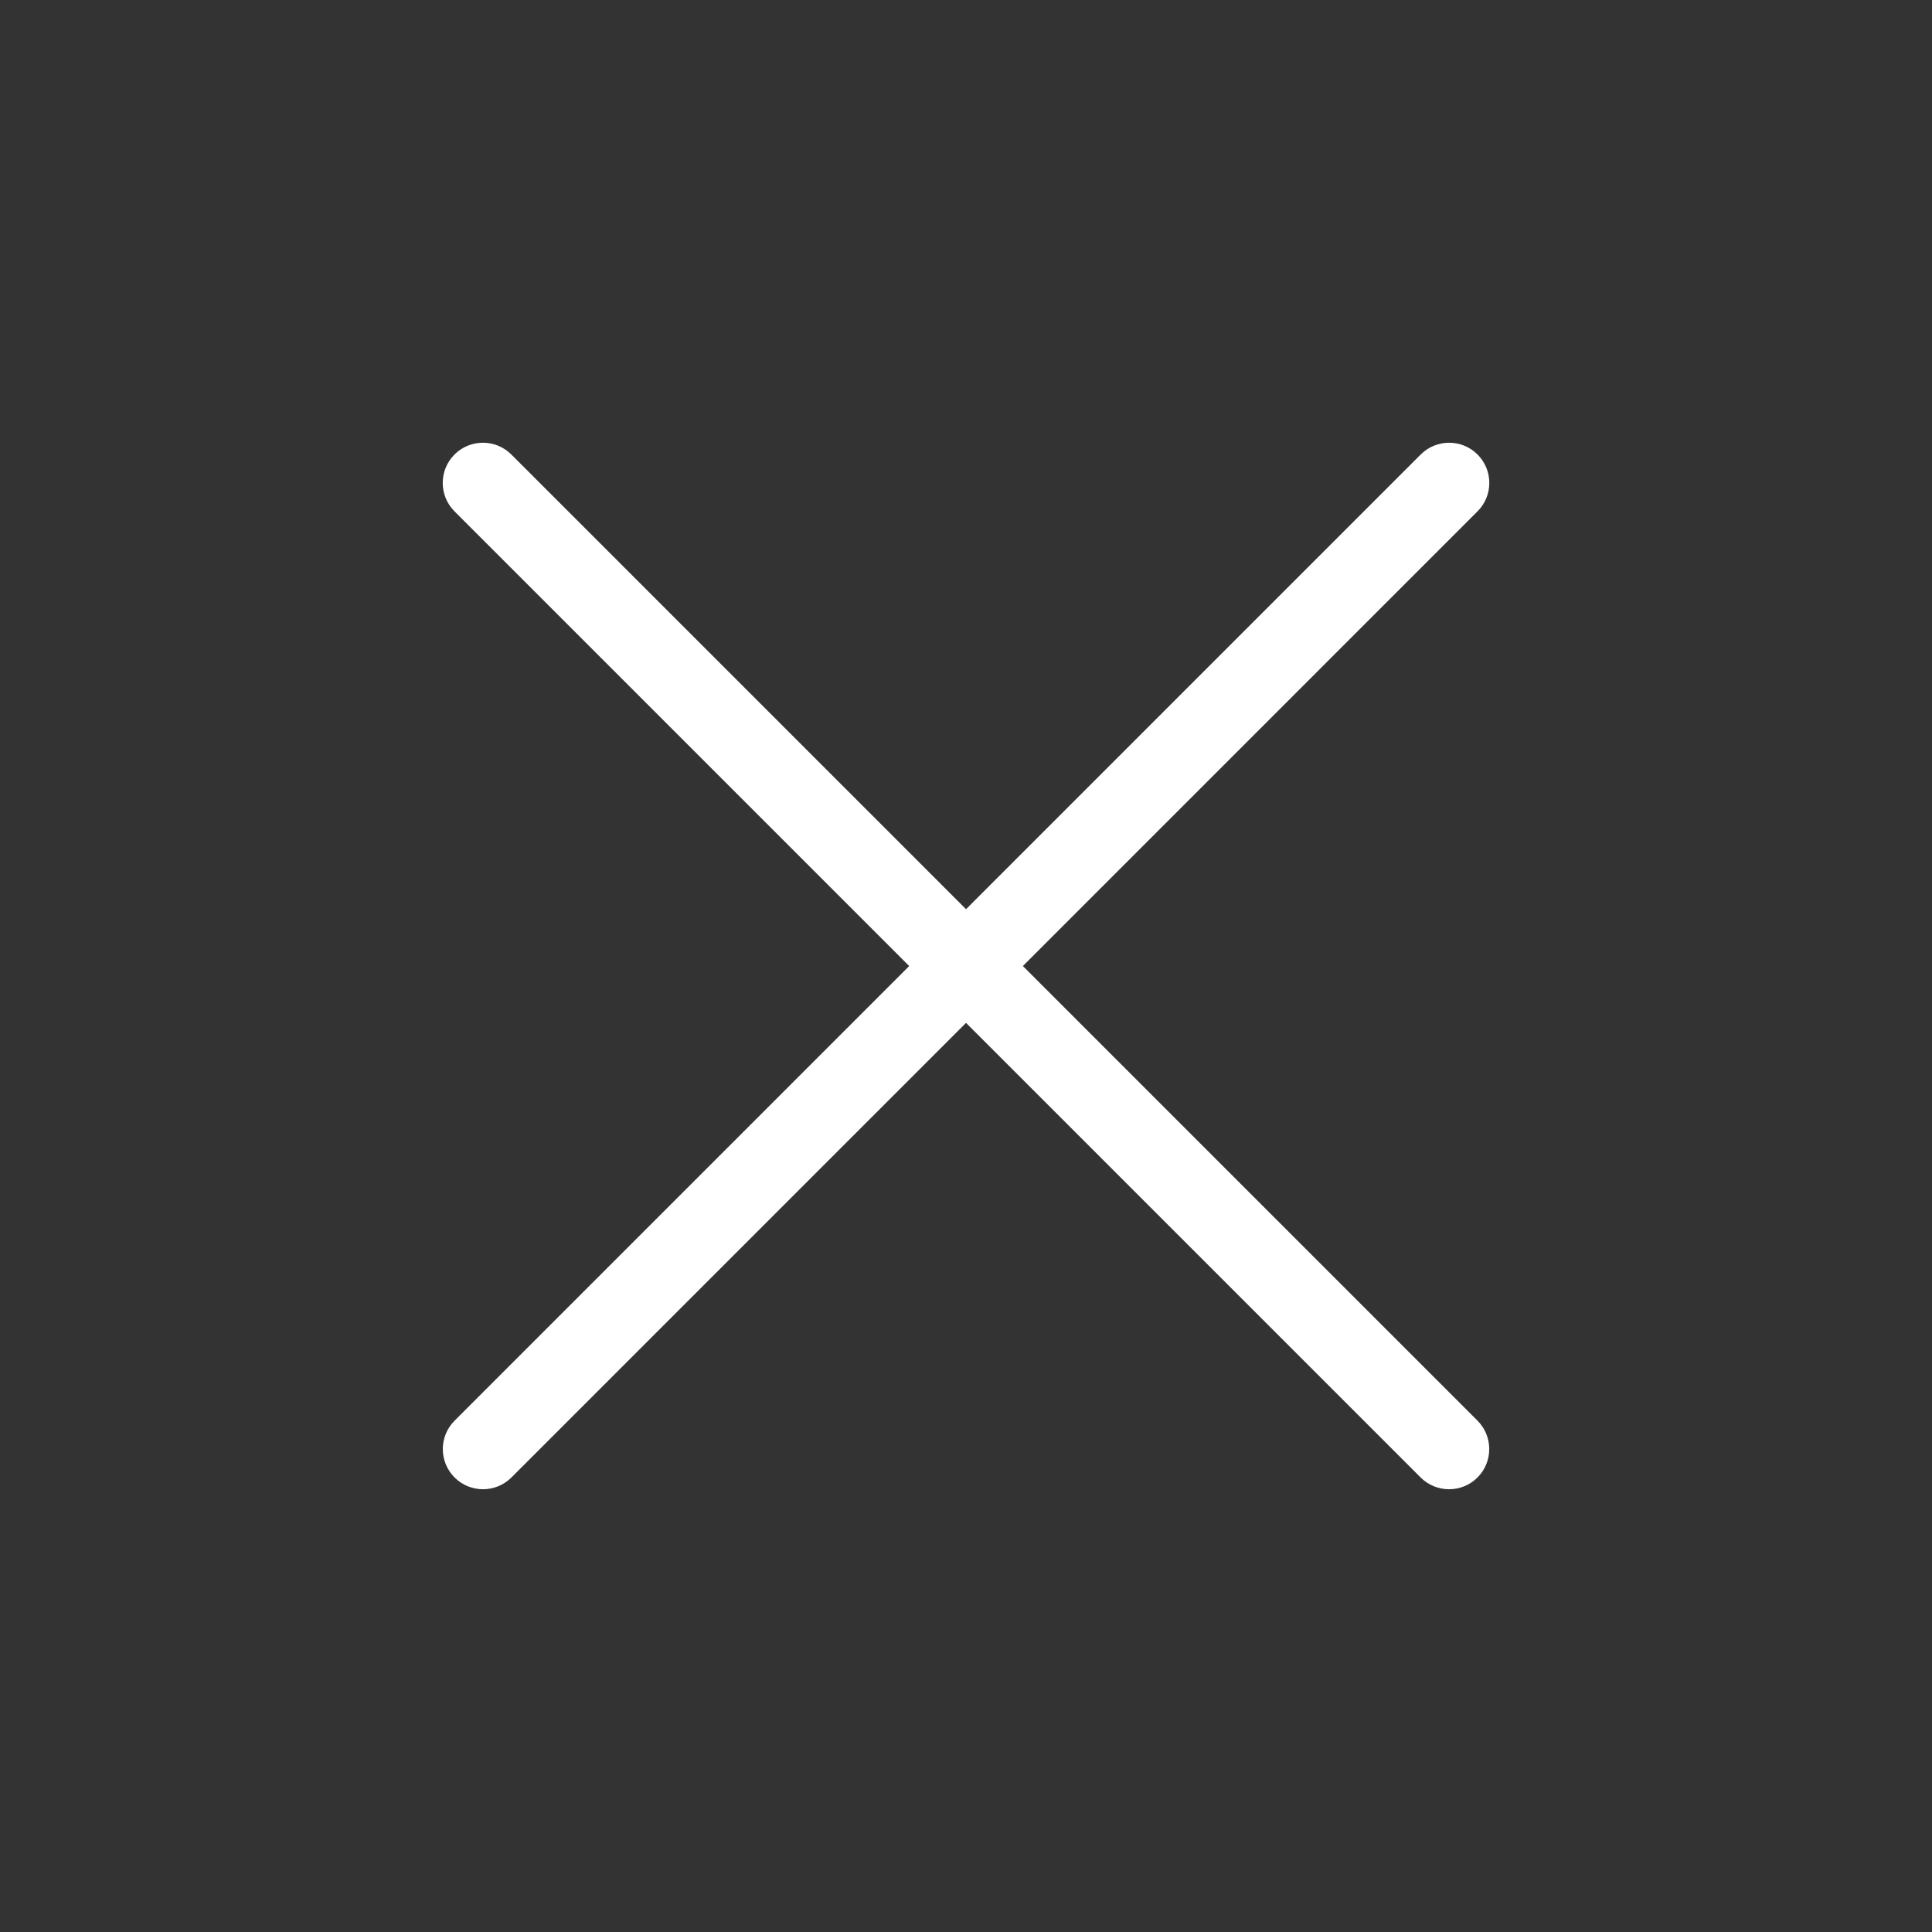
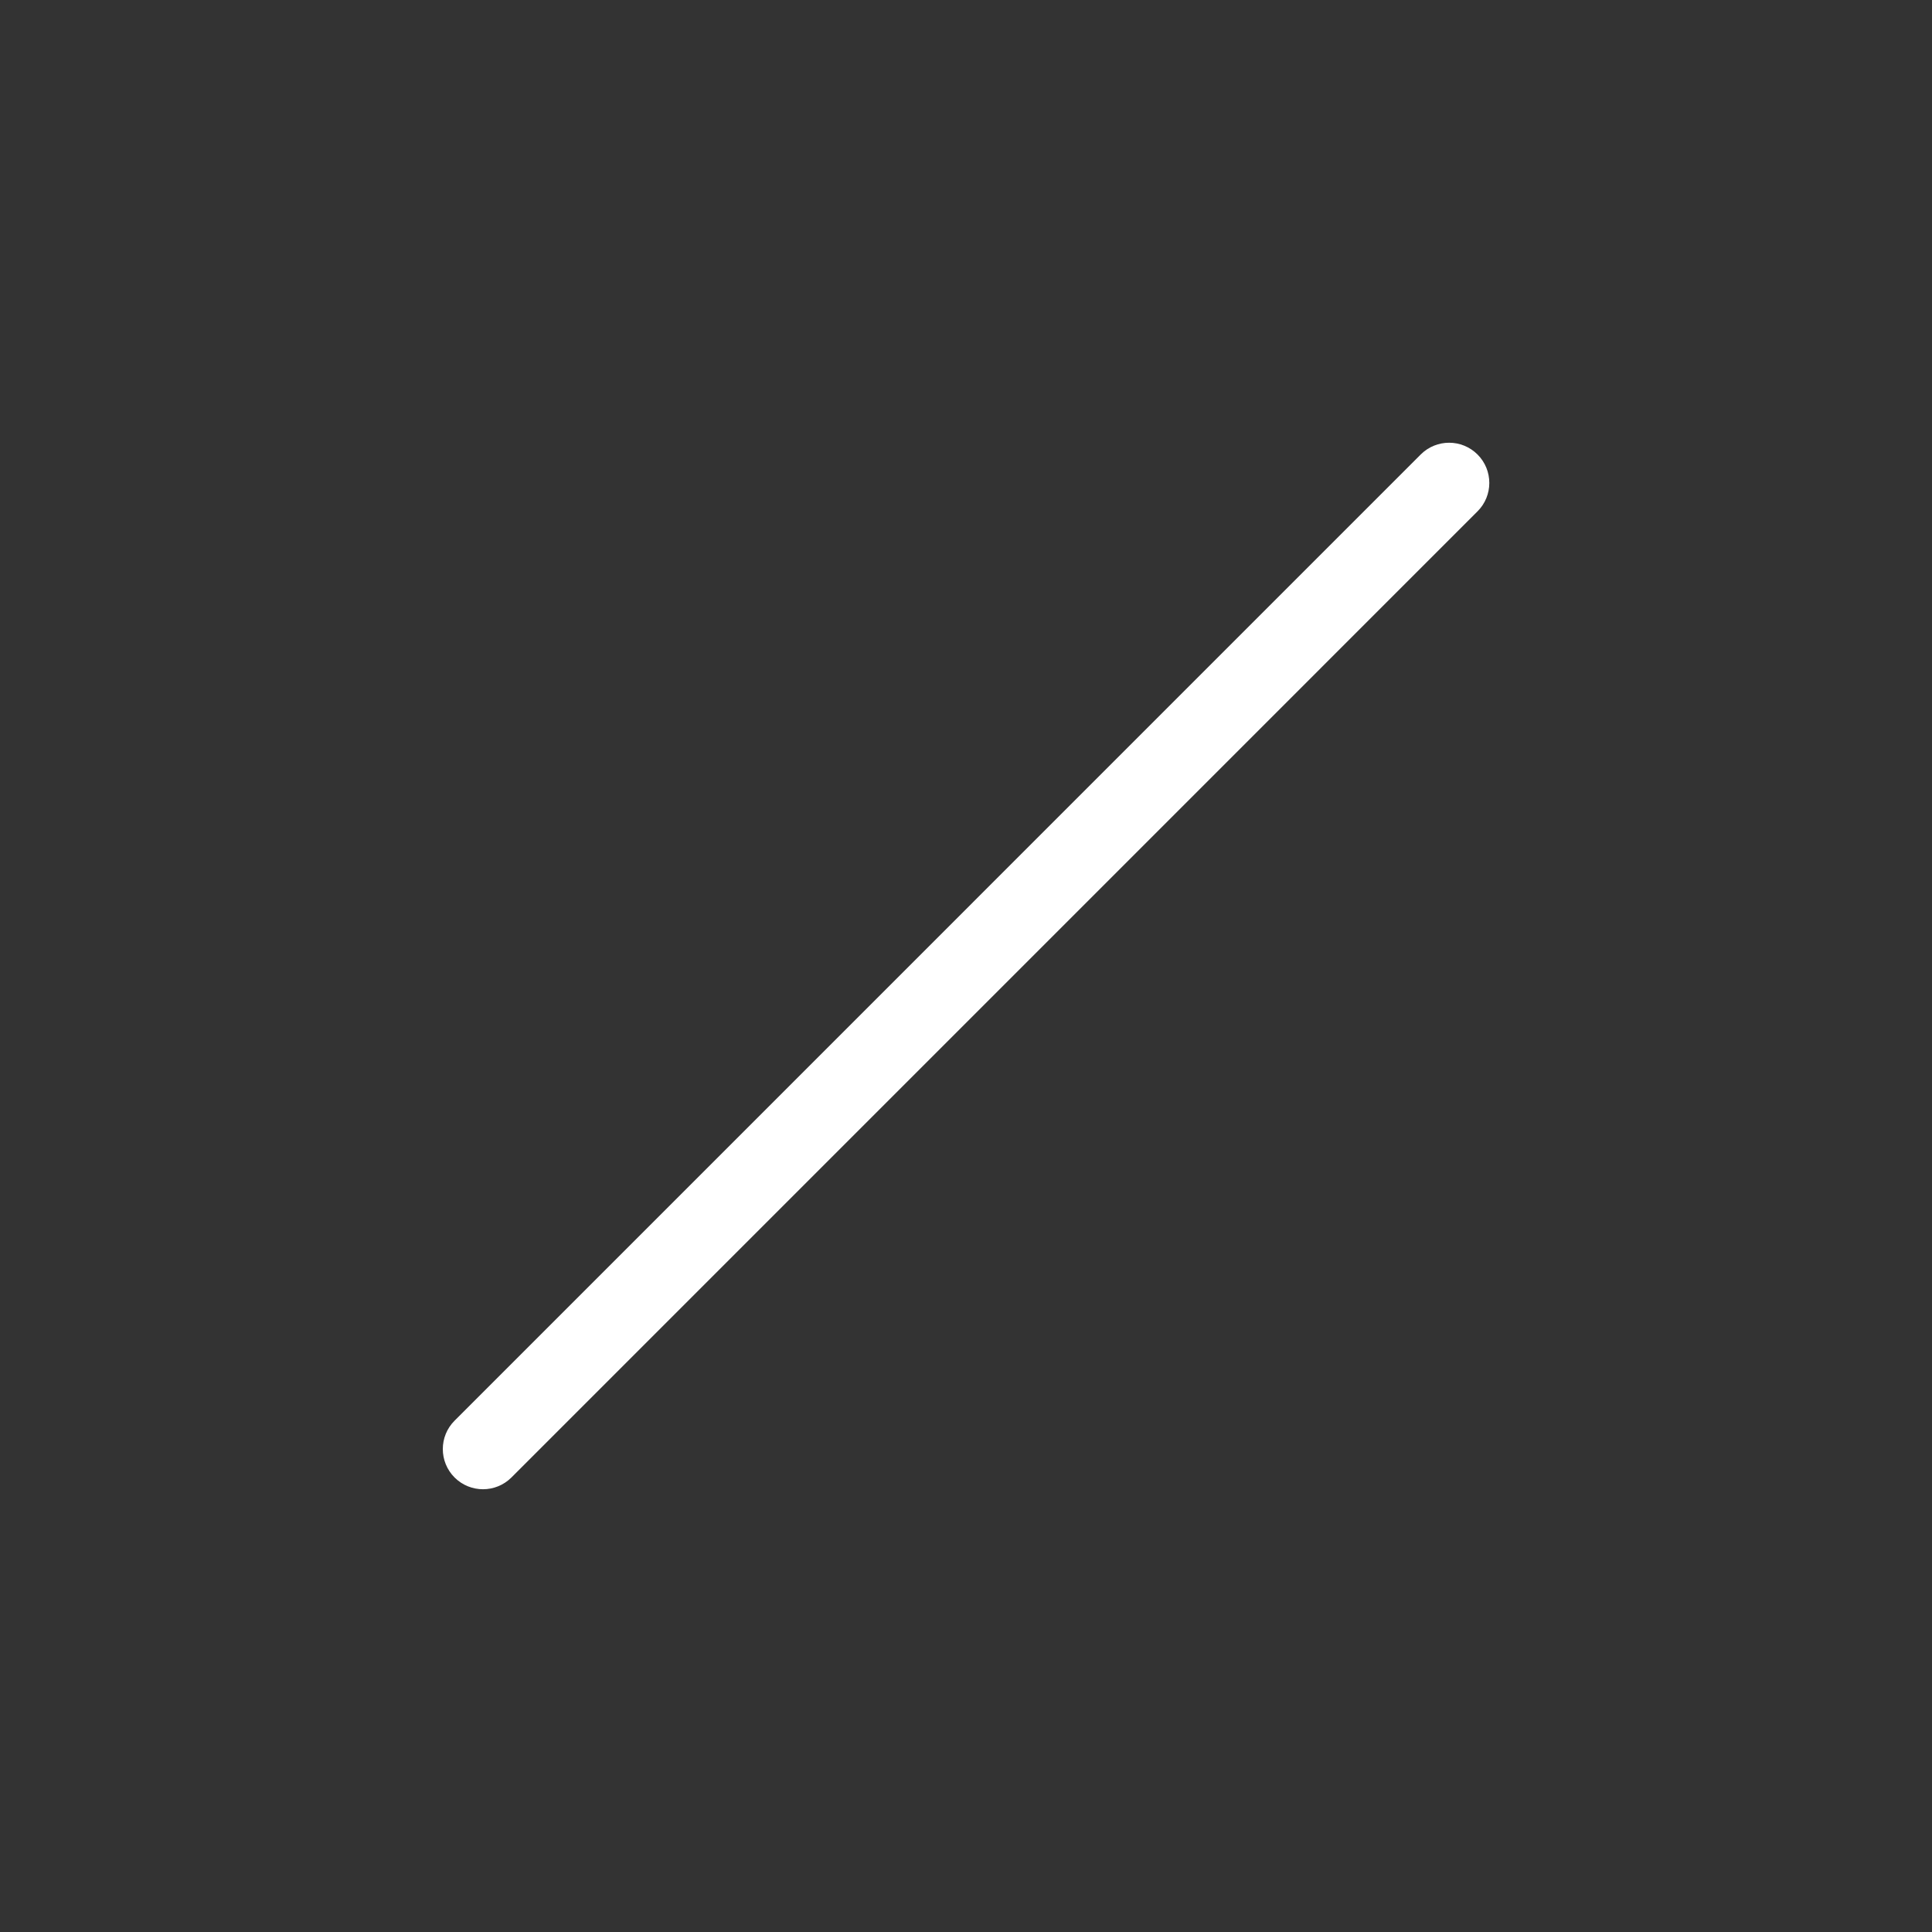
<svg xmlns="http://www.w3.org/2000/svg" width="48" height="48" viewBox="0 0 48 48" fill="none">
  <rect x="0" y="0" width="48" height="48" fill="#333333" stroke="none" />
  <path d="M11.294 36.708C10.904 36.318 10.904 35.685 11.294 35.296L35.297 11.292C35.687 10.902 36.319 10.902 36.709 11.292C37.099 11.682 37.099 12.315 36.709 12.704L12.706 36.708C12.316 37.097 11.684 37.097 11.294 36.708Z" fill="white" />
-   <path d="M36.708 36.708C37.097 36.318 37.097 35.685 36.708 35.296L12.704 11.292C12.315 10.902 11.682 10.902 11.292 11.292C10.902 11.682 10.902 12.315 11.292 12.704L35.296 36.708C35.685 37.097 36.318 37.097 36.708 36.708Z" fill="white" />
</svg>